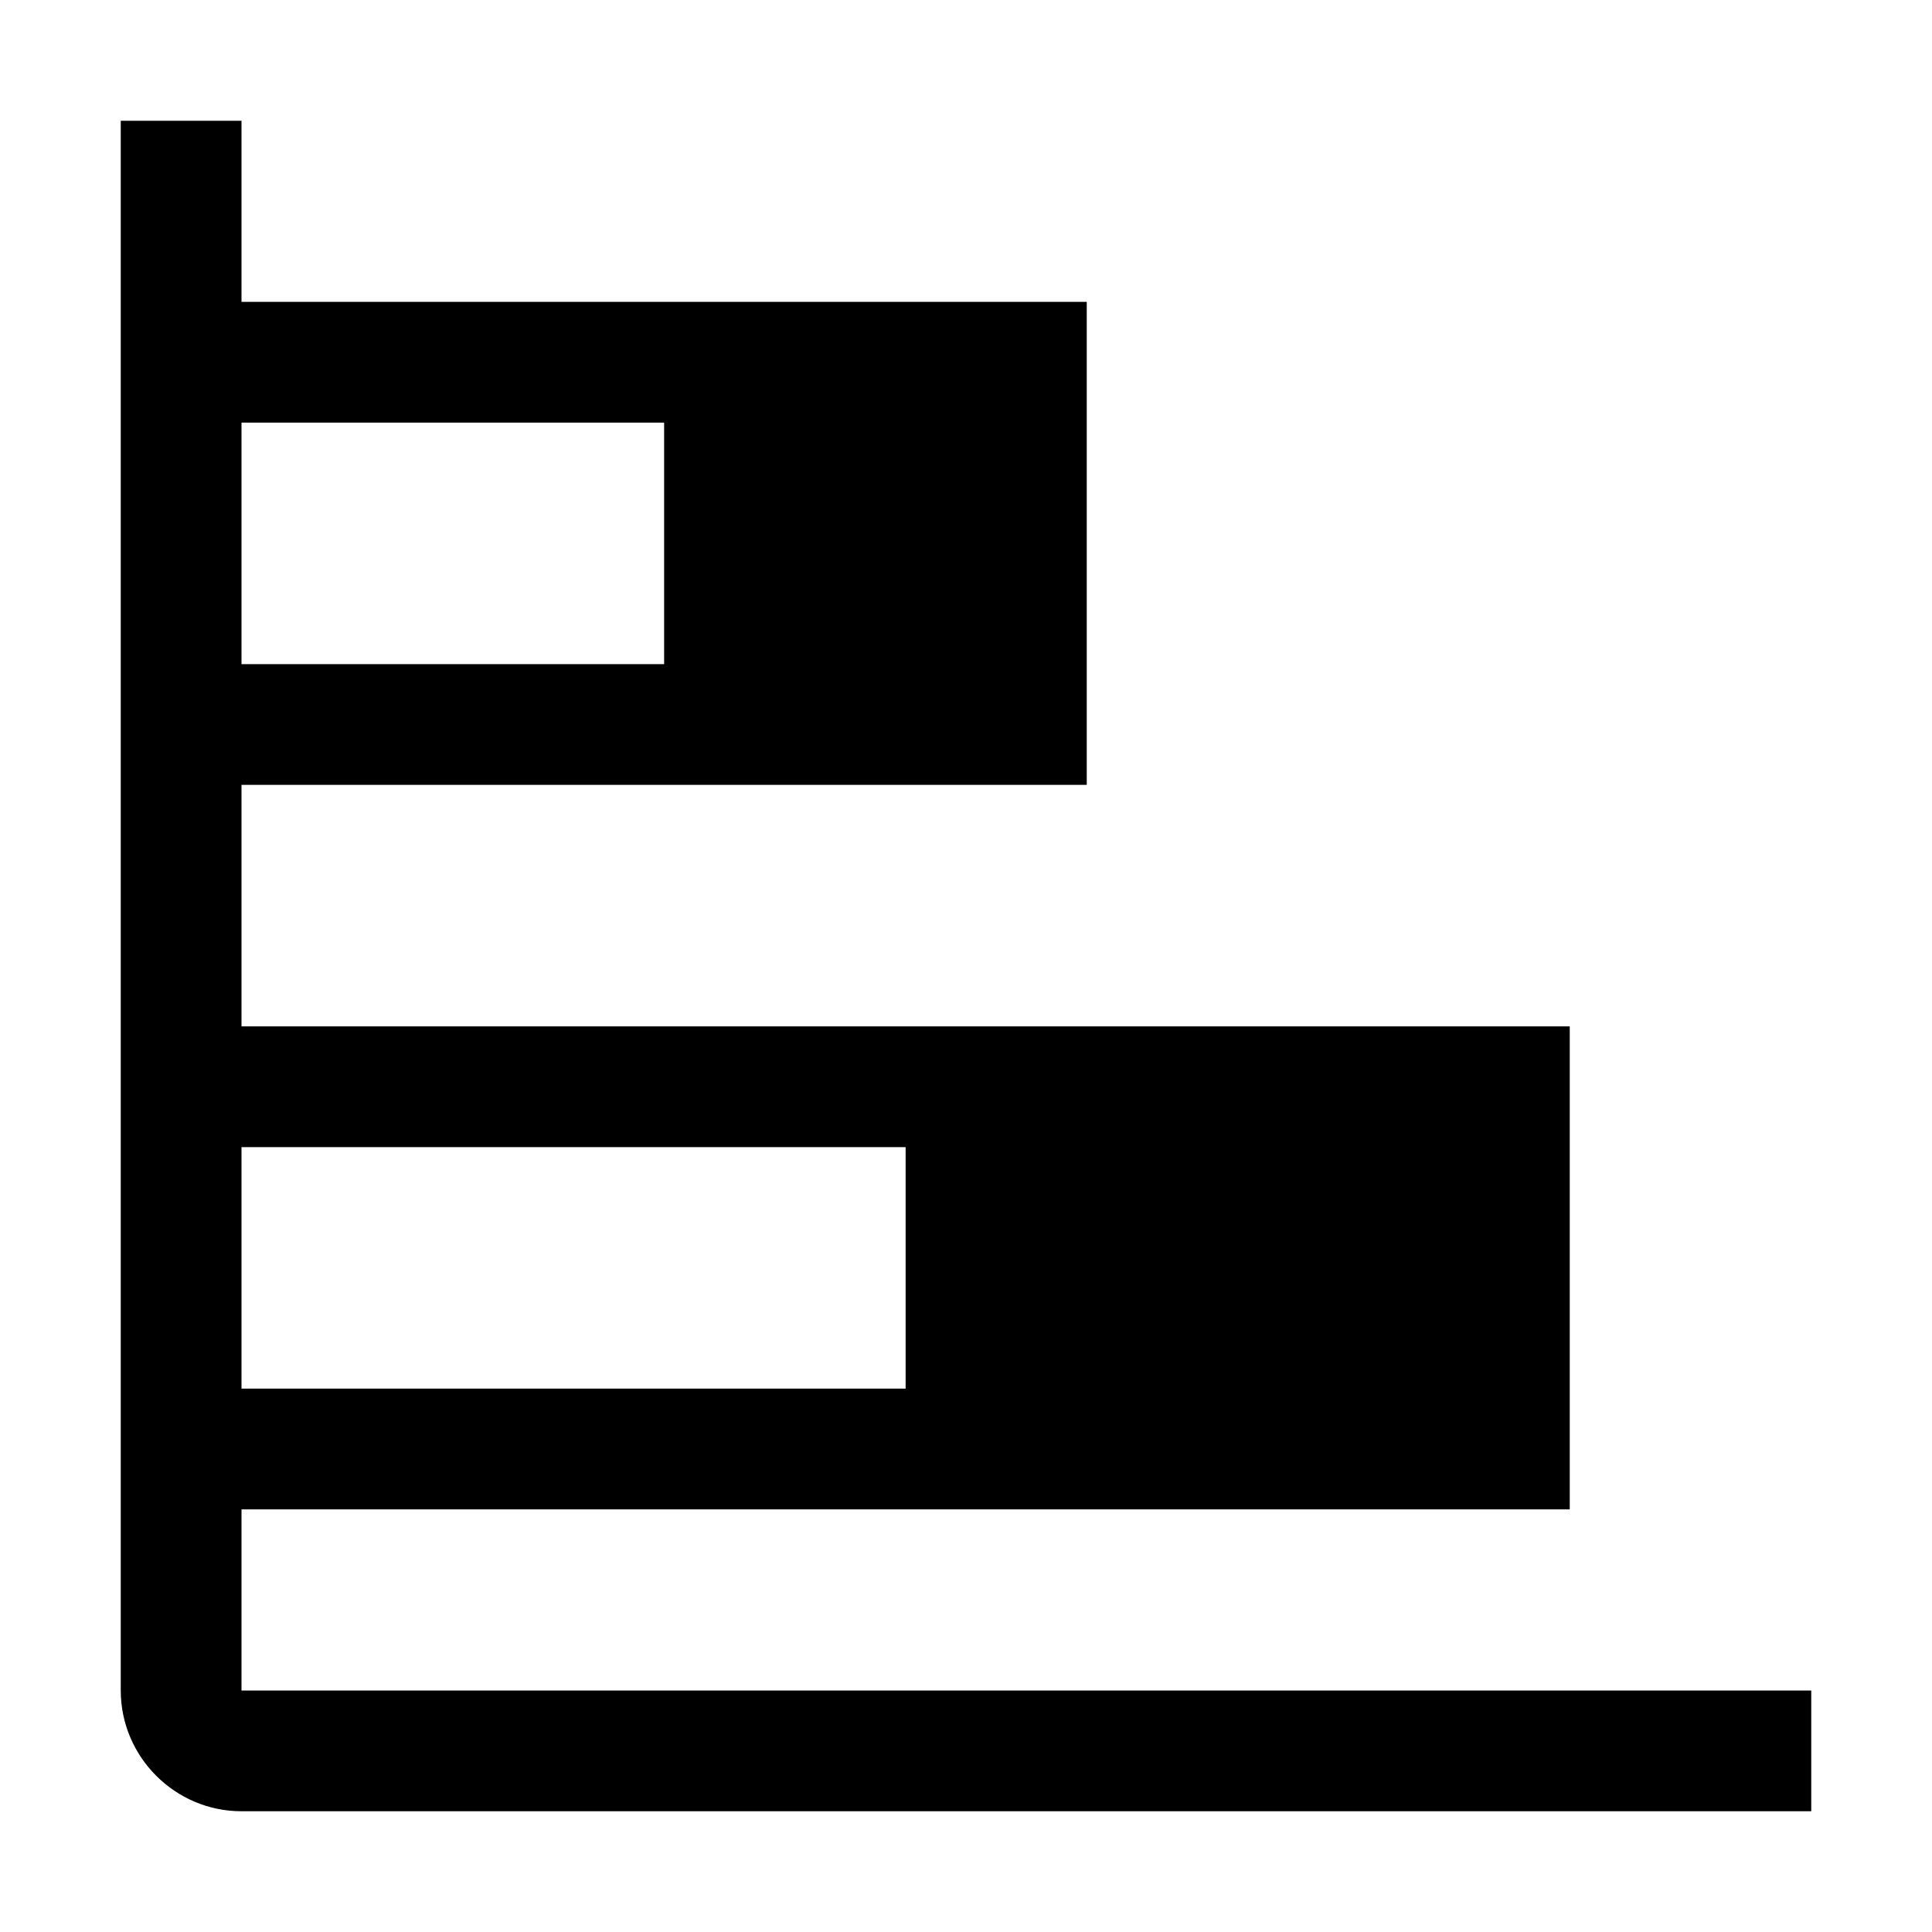
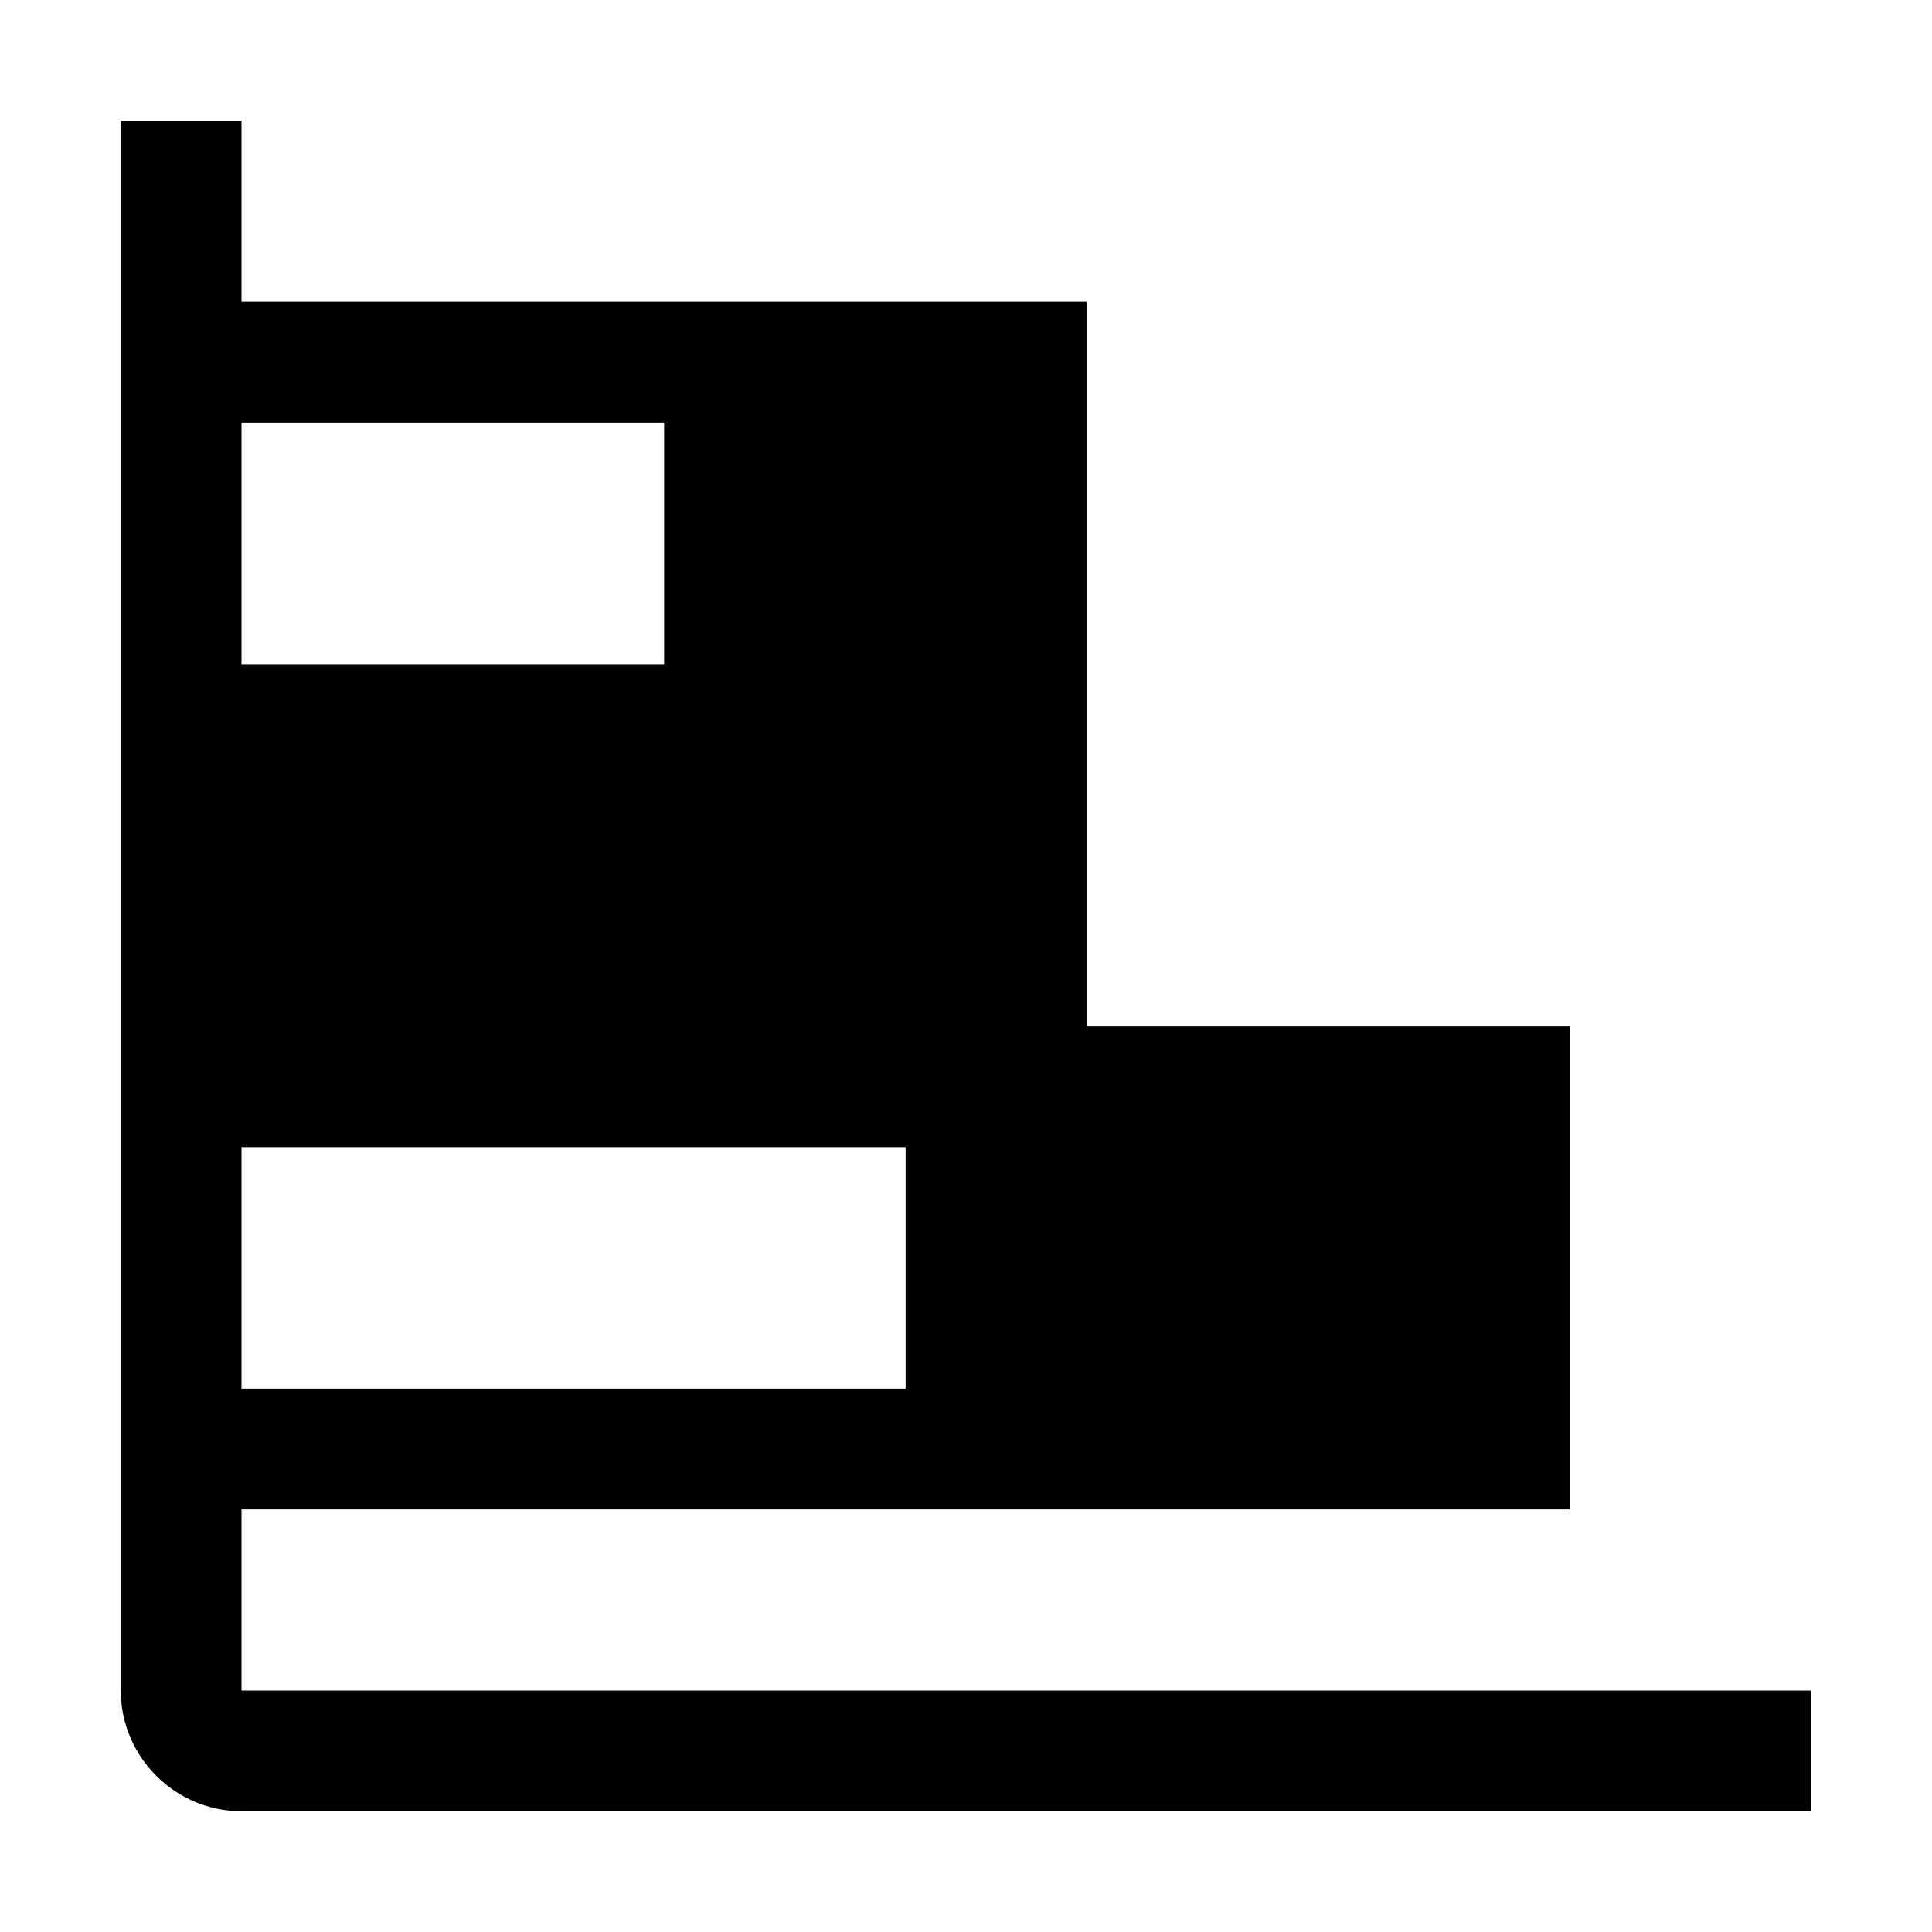
<svg xmlns="http://www.w3.org/2000/svg" style="enable-background:new 0 0 32 32" viewBox="0 0 32 32">
-   <path d="M4 28v-3h22v-8H4v-4h14V5H4V2H2v26c0 1.1.9 2 2 2h26v-2H4zM4 7h7v4H4V7zm0 12h11v4H4v-4z" />
+   <path d="M4 28v-3h22v-8H4h14V5H4V2H2v26c0 1.1.9 2 2 2h26v-2H4zM4 7h7v4H4V7zm0 12h11v4H4v-4z" />
</svg>